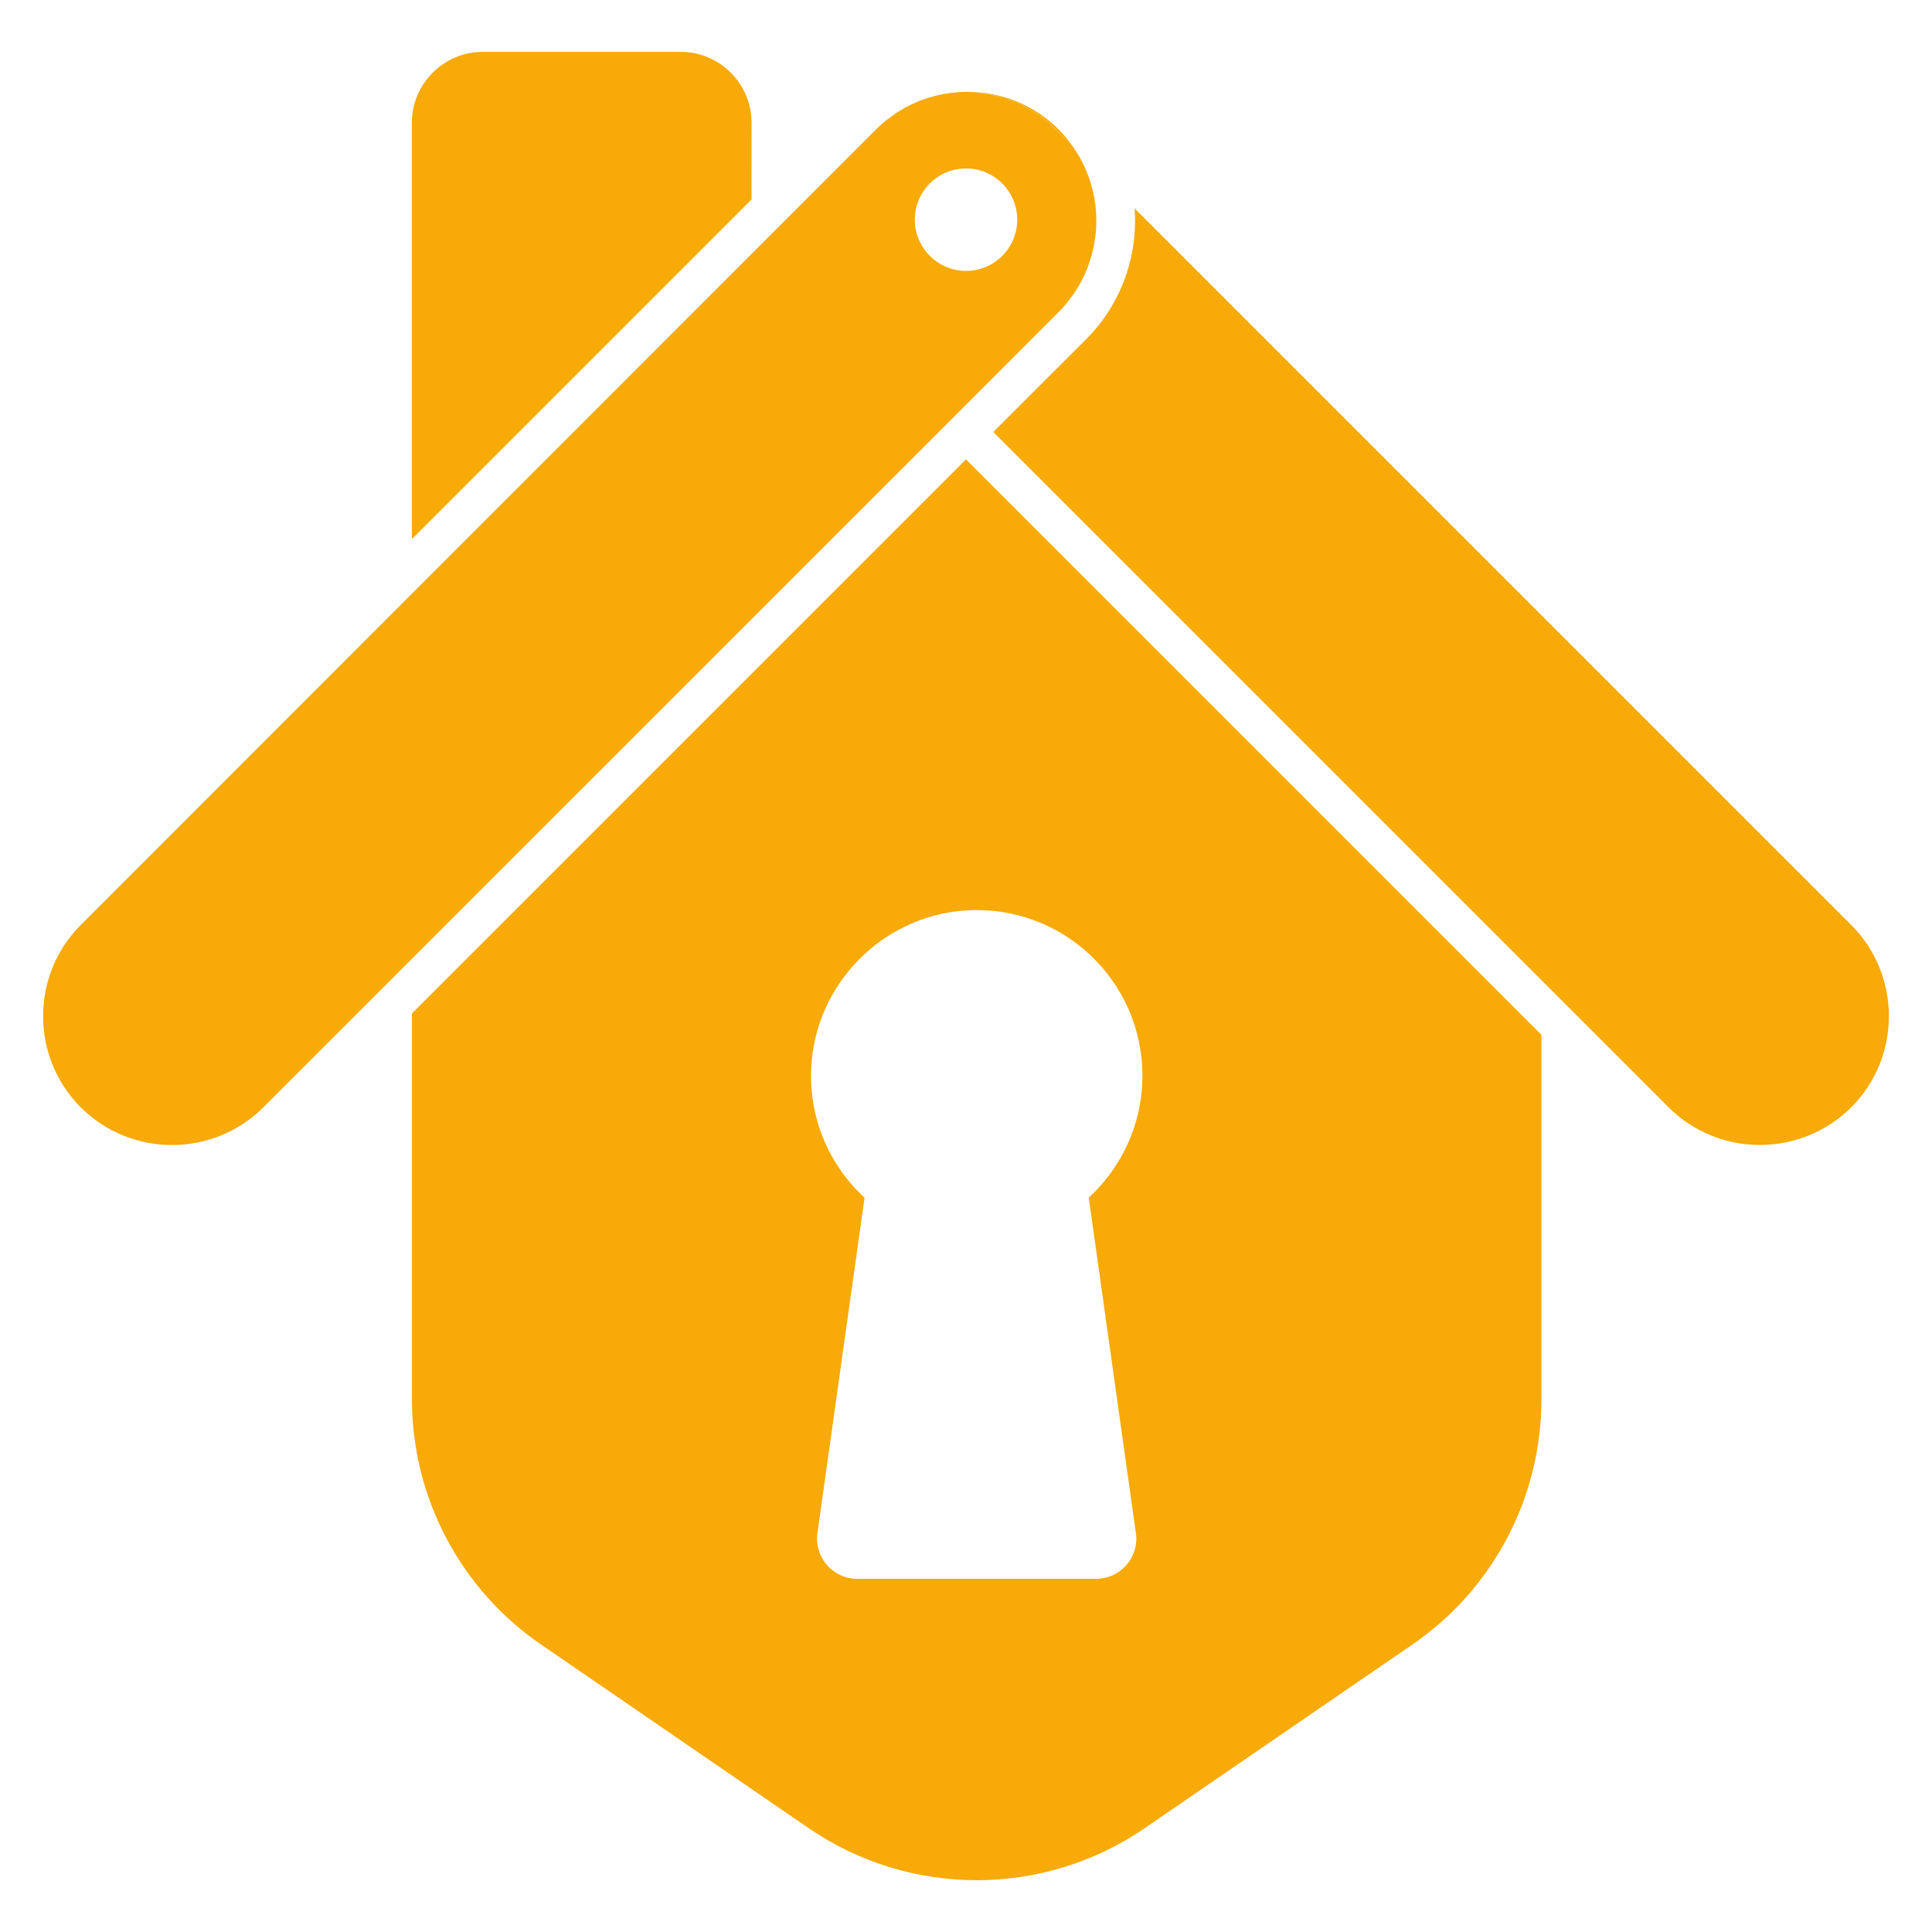
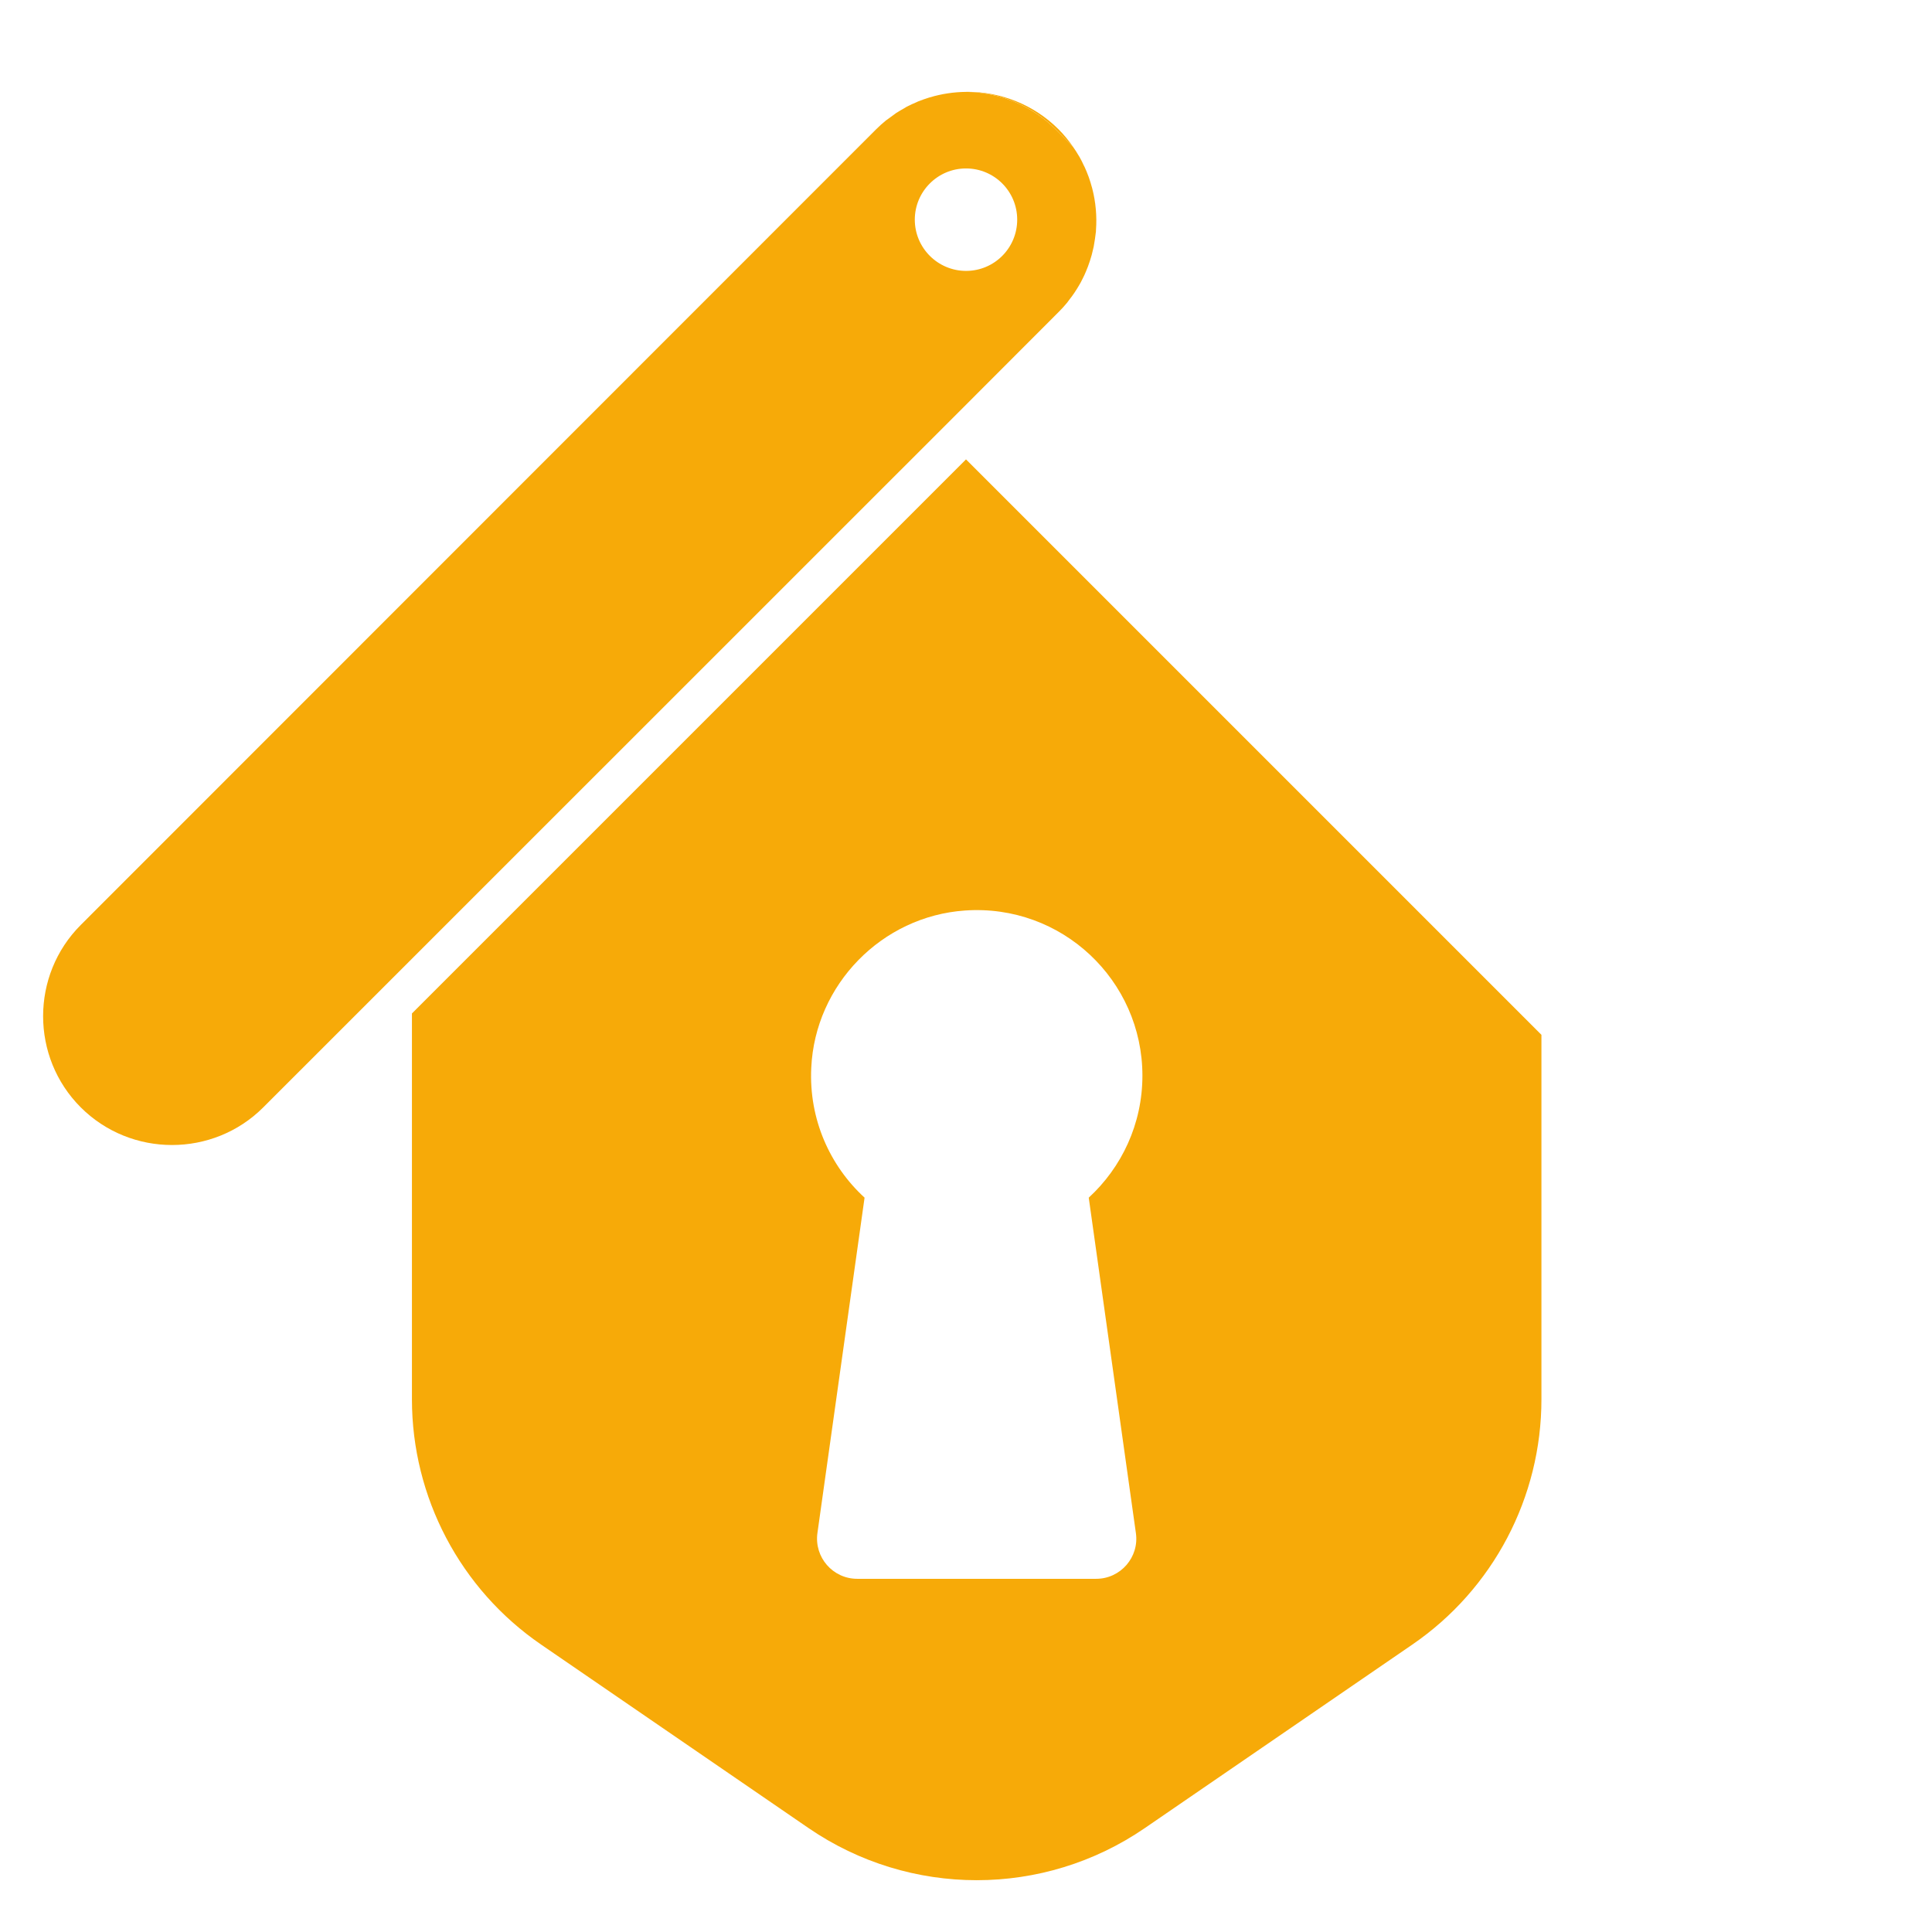
<svg xmlns="http://www.w3.org/2000/svg" version="1.1" id="Calque_1" x="0px" y="0px" width="32px" height="32px" viewBox="67 10 32 32" enable-background="new 67 10 32 32" xml:space="preserve">
  <g>
    <circle fill="none" cx="83" cy="13.638" r="0.848" />
    <path fill="#F7AA08" d="M73.823,26.786v6.391c0,1.623,0.8,3.144,2.139,4.062l4.429,3.039c1.68,1.152,3.894,1.152,5.572,0   l4.43-3.039c1.339-0.918,2.138-2.438,2.138-4.062V27.14L83,17.609L73.823,26.786z M85.922,27.816c0,0.8-0.344,1.52-0.889,2.021   l0.781,5.556c0.057,0.399-0.254,0.757-0.658,0.757h-3.958c-0.404,0-0.714-0.357-0.659-0.757l0.781-5.556   c-0.575-0.528-0.924-1.3-0.883-2.15c0.063-1.379,1.169-2.511,2.546-2.606C84.587,24.969,85.922,26.238,85.922,27.816z" />
-     <path fill="#F7AA08" d="M79.448,12.032c0-0.646-0.527-1.173-1.173-1.173h-3.279c-0.645,0-1.174,0.528-1.174,1.173v6.897   l5.625-5.625L79.448,12.032L79.448,12.032z" />
-     <path fill="#F7AA08" d="M97.662,25.32l-11.87-11.87c0.058,0.778-0.21,1.576-0.803,2.17l-1.537,1.535l0.461,0.462l8.617,8.616   l2.107,2.108c0.417,0.415,0.965,0.623,1.512,0.623s1.097-0.208,1.512-0.623C98.494,27.513,98.494,26.151,97.662,25.32z" />
    <path fill="#F7AA08" d="M84.773,12.432c-0.07-0.101-0.148-0.198-0.238-0.288c-0.415-0.416-0.964-0.623-1.511-0.623   c-0.009,0-0.016,0-0.024,0.001c0.539,0.006,1.078,0.212,1.487,0.622L84.773,12.432z" />
    <path fill="#F7AA08" d="M84.535,15.167c0.049-0.049,0.097-0.101,0.14-0.154c0.015-0.018,0.027-0.037,0.041-0.055   c0.027-0.035,0.055-0.071,0.079-0.108c0.016-0.023,0.029-0.046,0.045-0.07c0.02-0.033,0.041-0.067,0.06-0.102   c0.014-0.025,0.026-0.053,0.04-0.079c0.016-0.032,0.031-0.064,0.045-0.098c0.013-0.029,0.023-0.059,0.035-0.087   c0.012-0.032,0.021-0.063,0.033-0.095c0.01-0.031,0.02-0.063,0.029-0.096c0.008-0.029,0.014-0.059,0.021-0.087   c0.009-0.035,0.017-0.07,0.021-0.105c0.005-0.024,0.008-0.049,0.012-0.073c0.006-0.041,0.012-0.082,0.016-0.122   c0-0.009,0-0.017,0.001-0.027c0.017-0.231-0.005-0.465-0.063-0.691c-0.002-0.006-0.003-0.011-0.005-0.017   c-0.015-0.054-0.03-0.106-0.049-0.159c-0.003-0.007-0.005-0.015-0.008-0.022c-0.02-0.051-0.039-0.103-0.063-0.153   c-0.004-0.006-0.007-0.014-0.011-0.021c-0.022-0.051-0.049-0.101-0.076-0.15c-0.003-0.004-0.006-0.009-0.009-0.014   c-0.03-0.052-0.063-0.103-0.097-0.151l-0.286-0.287c-0.409-0.409-0.948-0.616-1.487-0.622c-0.201,0.002-0.403,0.032-0.599,0.091   c-0.001,0.001-0.003,0.001-0.005,0.001c-0.063,0.02-0.125,0.041-0.188,0.066c-0.008,0.003-0.015,0.008-0.023,0.011   c-0.055,0.023-0.109,0.048-0.163,0.075c-0.016,0.009-0.032,0.02-0.048,0.029c-0.043,0.025-0.087,0.049-0.13,0.077   c-0.027,0.019-0.055,0.041-0.083,0.061c-0.029,0.021-0.06,0.042-0.087,0.063c-0.056,0.045-0.108,0.093-0.161,0.145L68.338,25.32   c-0.832,0.831-0.832,2.191,0,3.022c0.416,0.415,0.963,0.623,1.511,0.623c0.548,0,1.096-0.208,1.511-0.623L83,16.704L84.535,15.167z    M82.152,13.638c0-0.467,0.38-0.848,0.848-0.848c0.469,0,0.848,0.379,0.848,0.848c0,0.469-0.378,0.849-0.848,0.849   C82.532,14.486,82.152,14.106,82.152,13.638z" />
    <path fill="#F7AA08" d="M85.09,13.119c0.058,0.226,0.079,0.459,0.063,0.691C85.169,13.579,85.147,13.346,85.09,13.119z" />
  </g>
</svg>